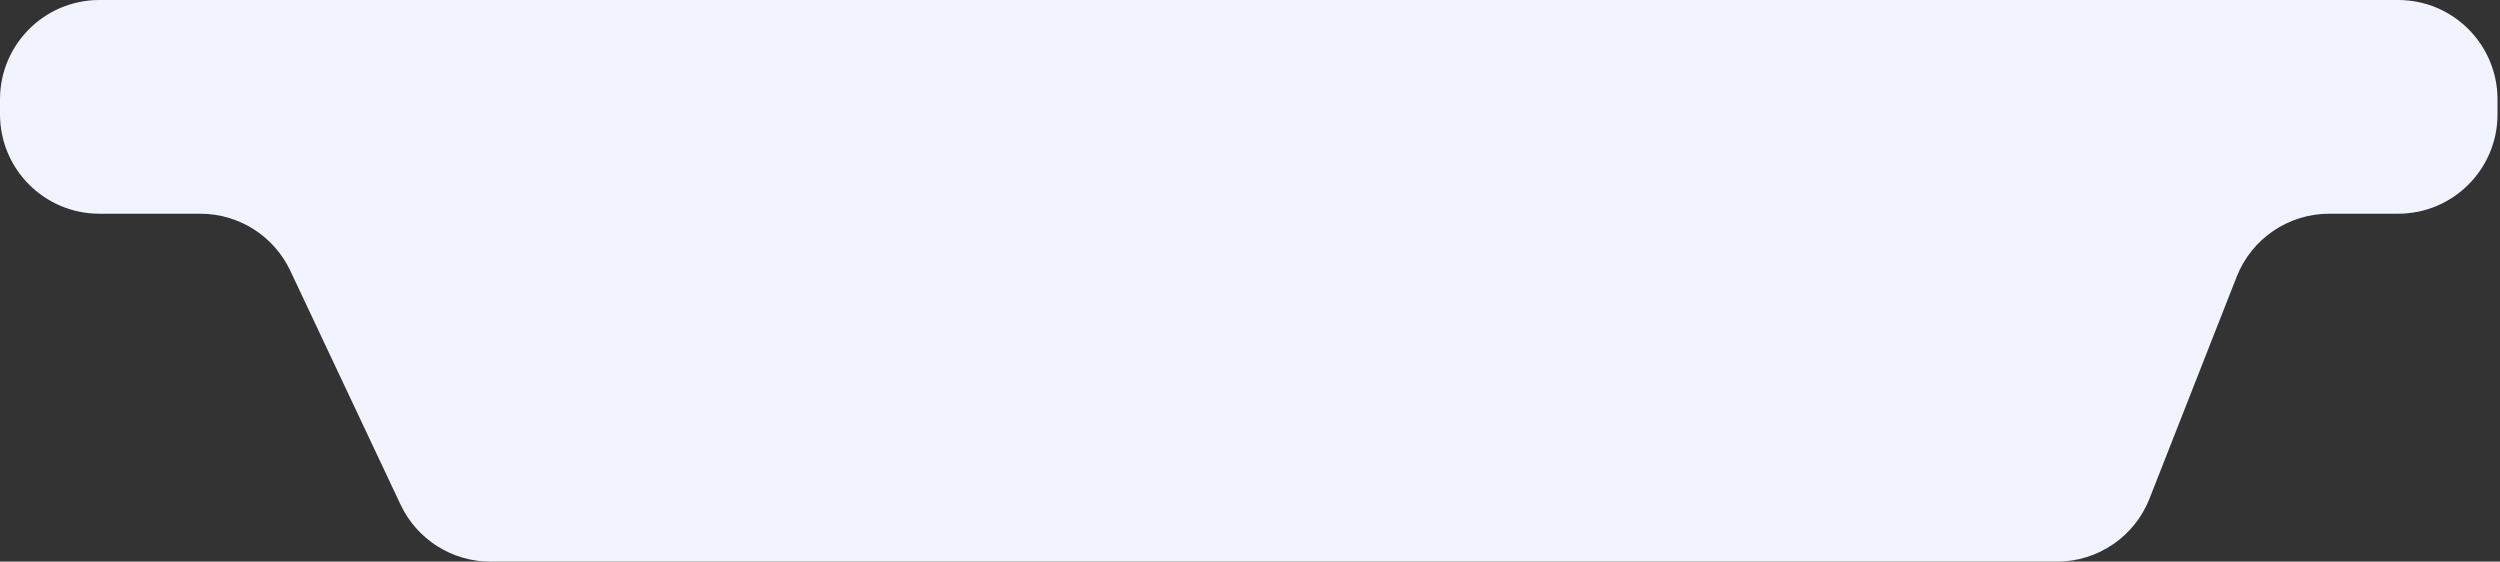
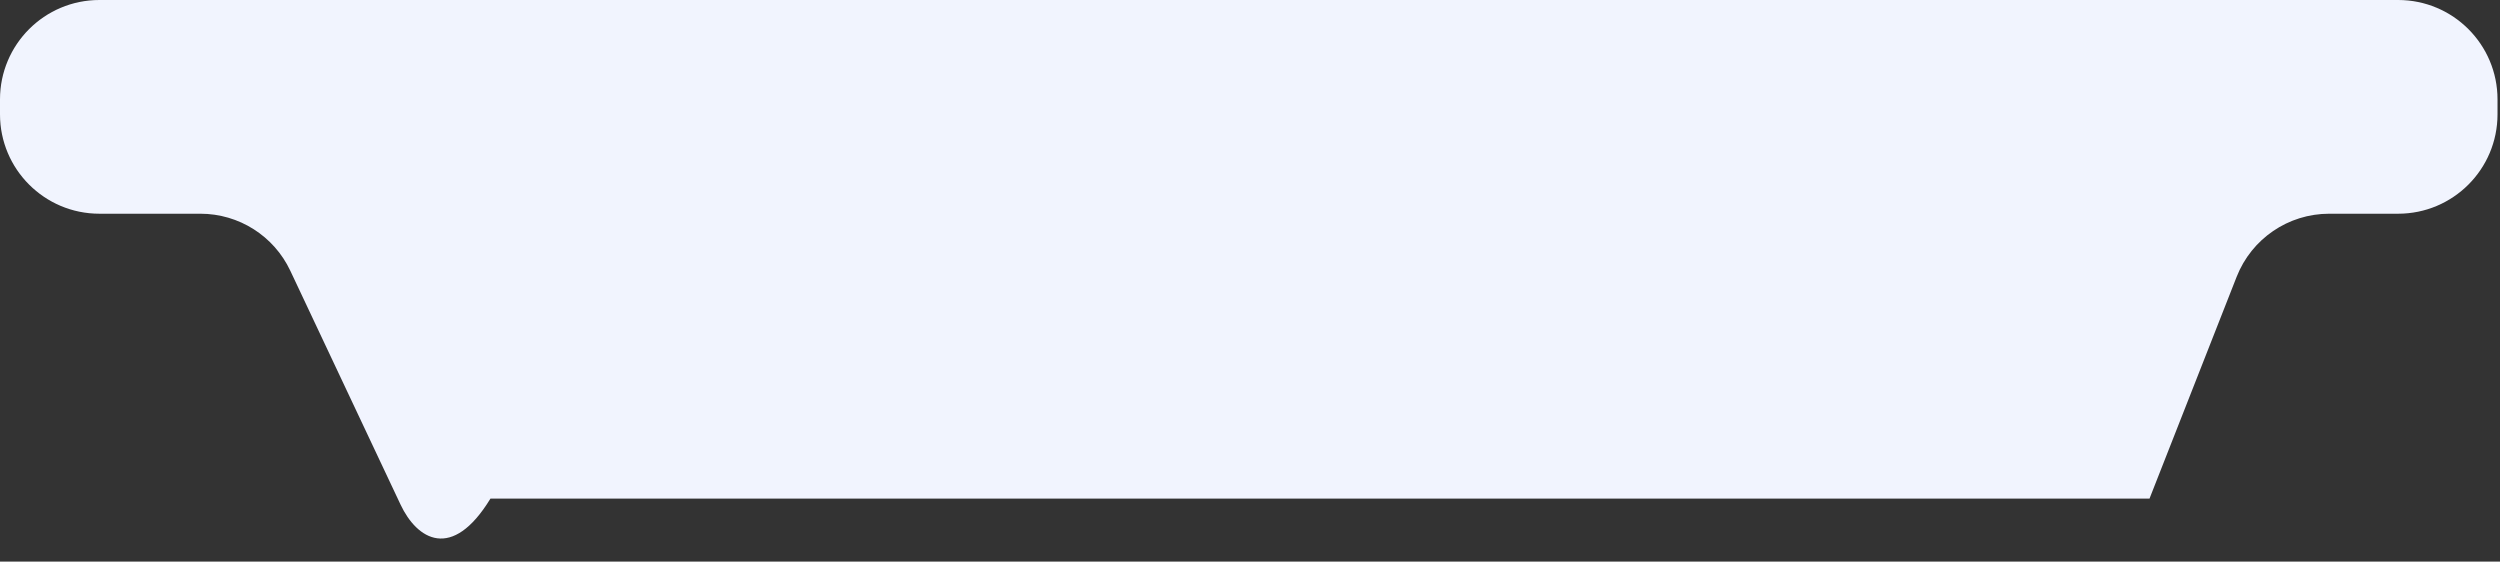
<svg xmlns="http://www.w3.org/2000/svg" width="503" height="113" viewBox="0 0 503 113" fill="none">
  <rect x="0" y="0" width="503" height="113" fill="#333333" stroke="none" />
-   <path d="M0 20C0 8.954 8.954 0 20 0H482.5C493.546 0 502.5 8.954 502.5 20V23C502.5 34.046 493.546 43 482.5 43H468.631C460.408 43 453.023 48.033 450.016 55.687L432.484 100.313C429.477 107.967 422.092 113 413.869 113H98.683C90.94 113 83.893 108.531 80.592 101.528L58.408 54.472C55.107 47.468 48.06 43 40.318 43H20C8.954 43 0 34.046 0 23V20Z" fill="#F1F4FE" />
+   <path d="M0 20C0 8.954 8.954 0 20 0H482.5C493.546 0 502.5 8.954 502.5 20V23C502.5 34.046 493.546 43 482.5 43H468.631C460.408 43 453.023 48.033 450.016 55.687L432.484 100.313H98.683C90.94 113 83.893 108.531 80.592 101.528L58.408 54.472C55.107 47.468 48.06 43 40.318 43H20C8.954 43 0 34.046 0 23V20Z" fill="#F1F4FE" />
</svg>